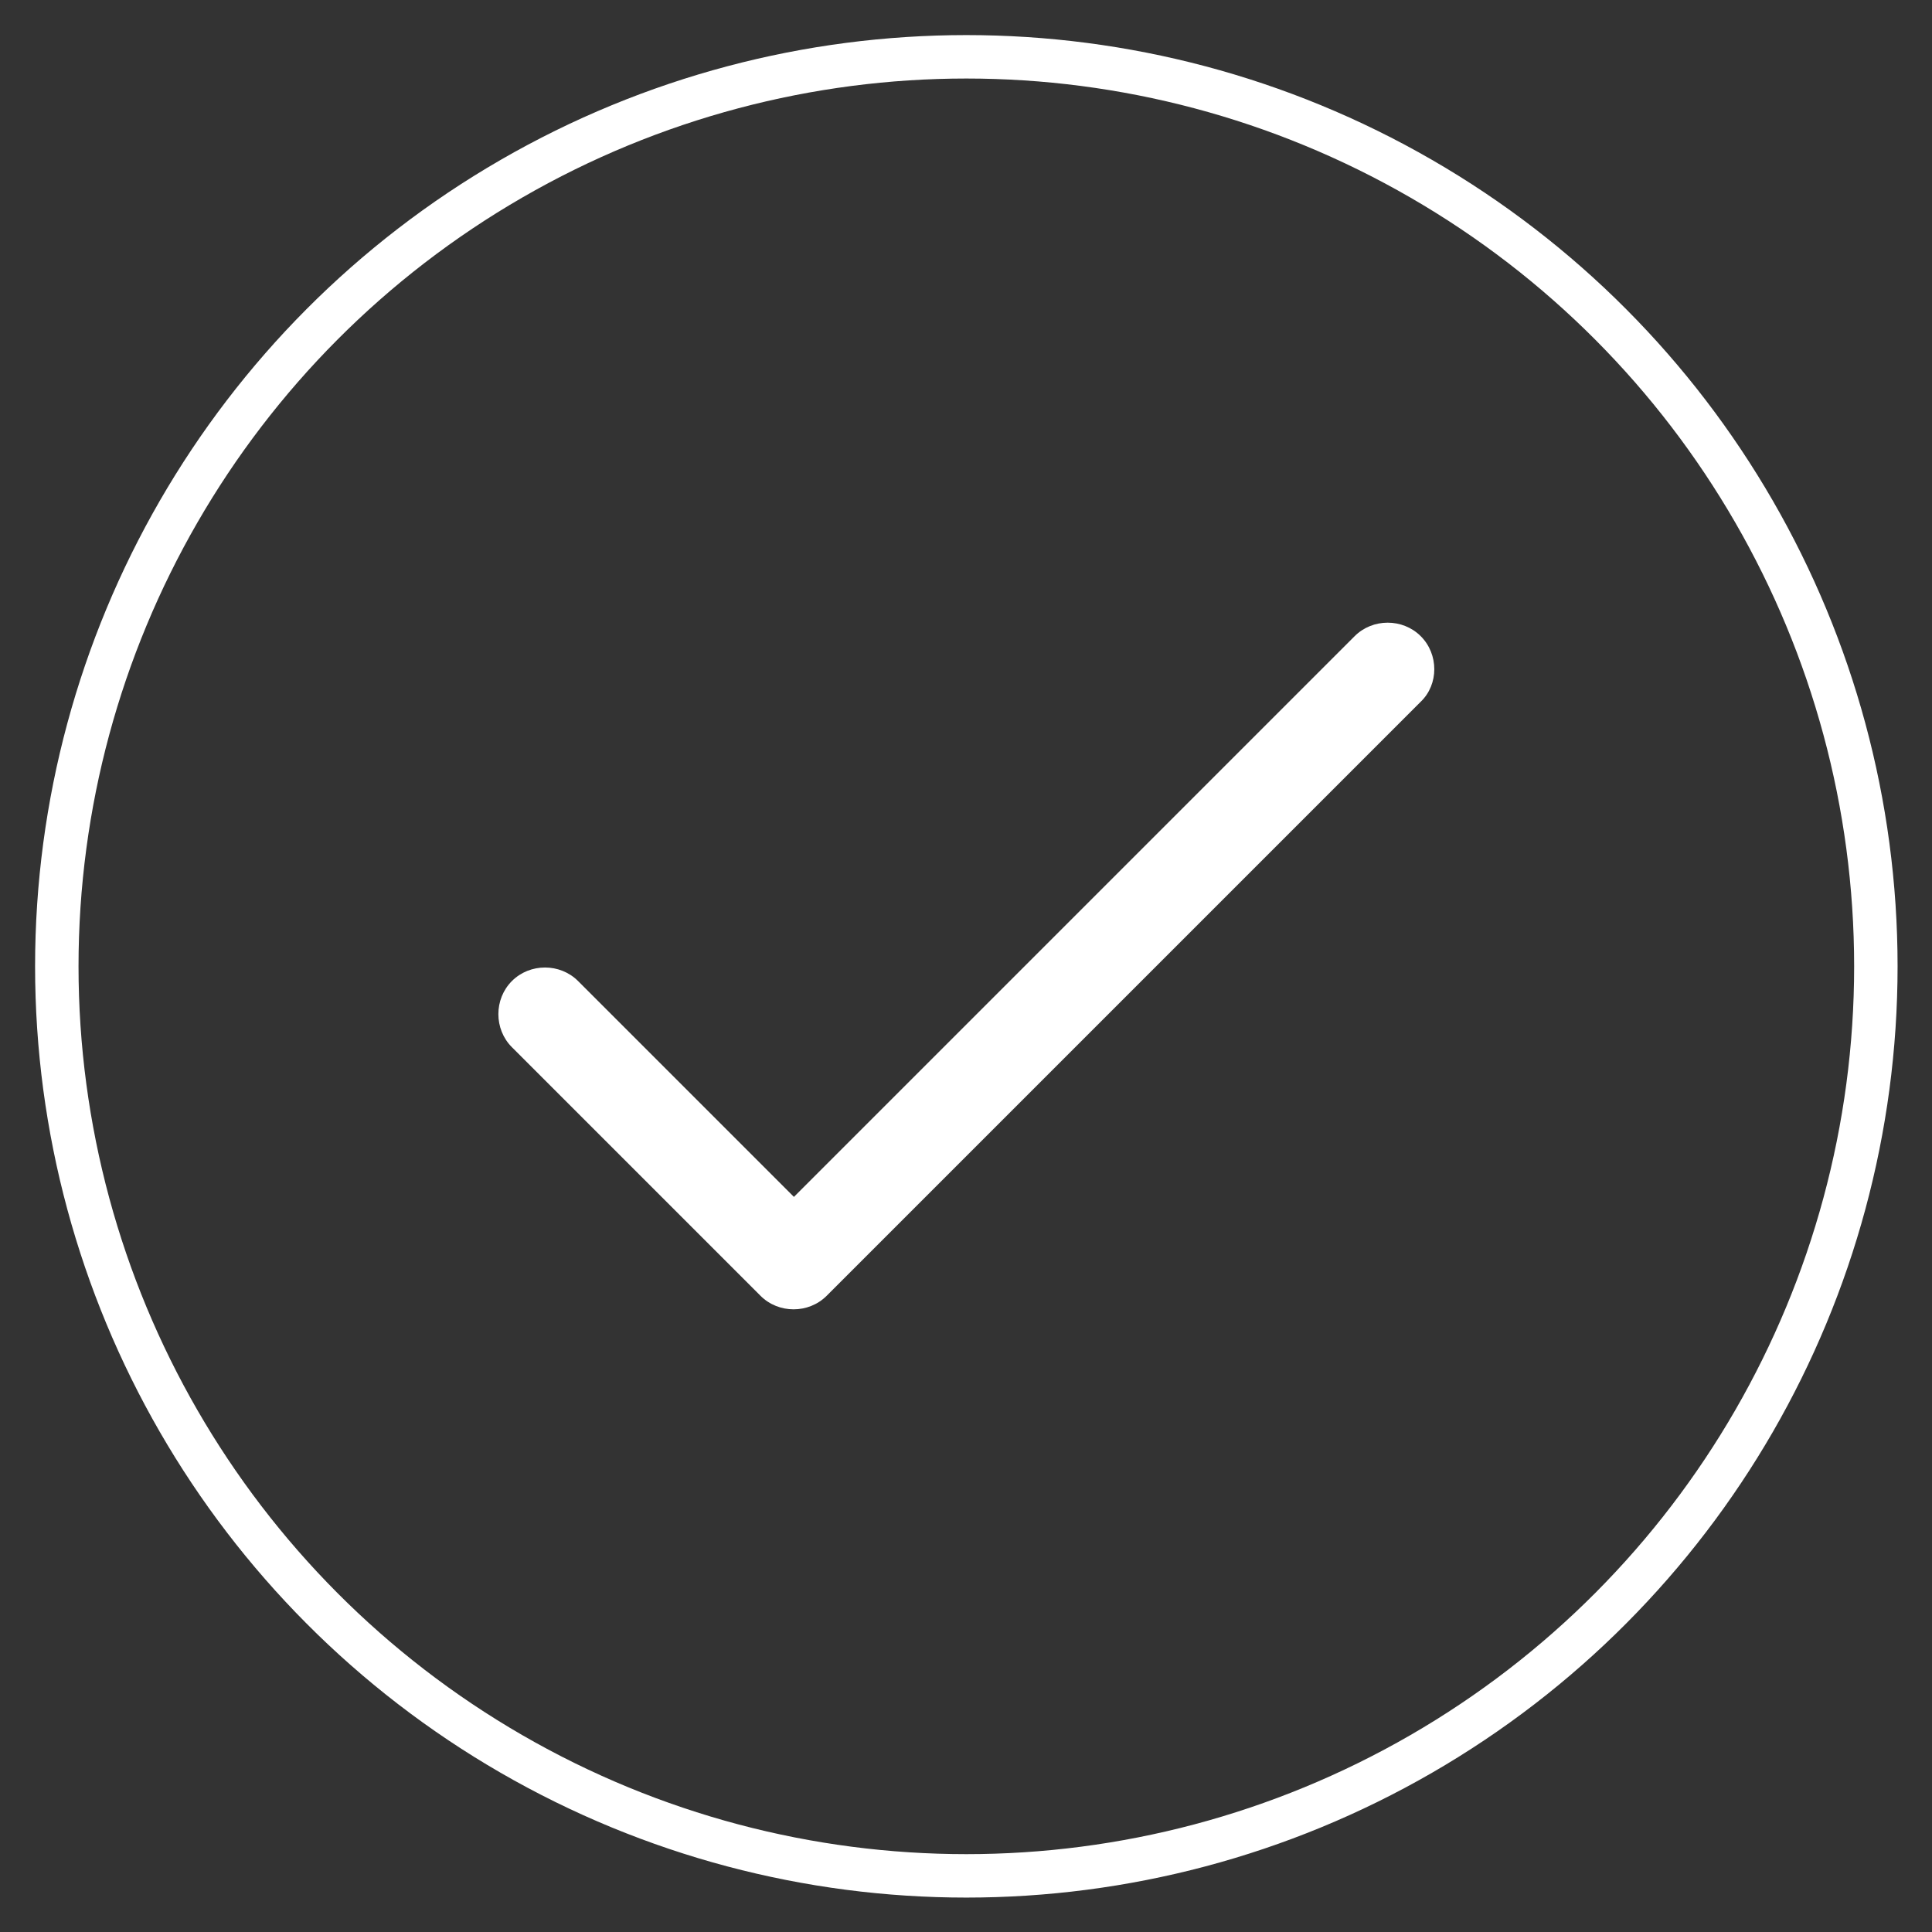
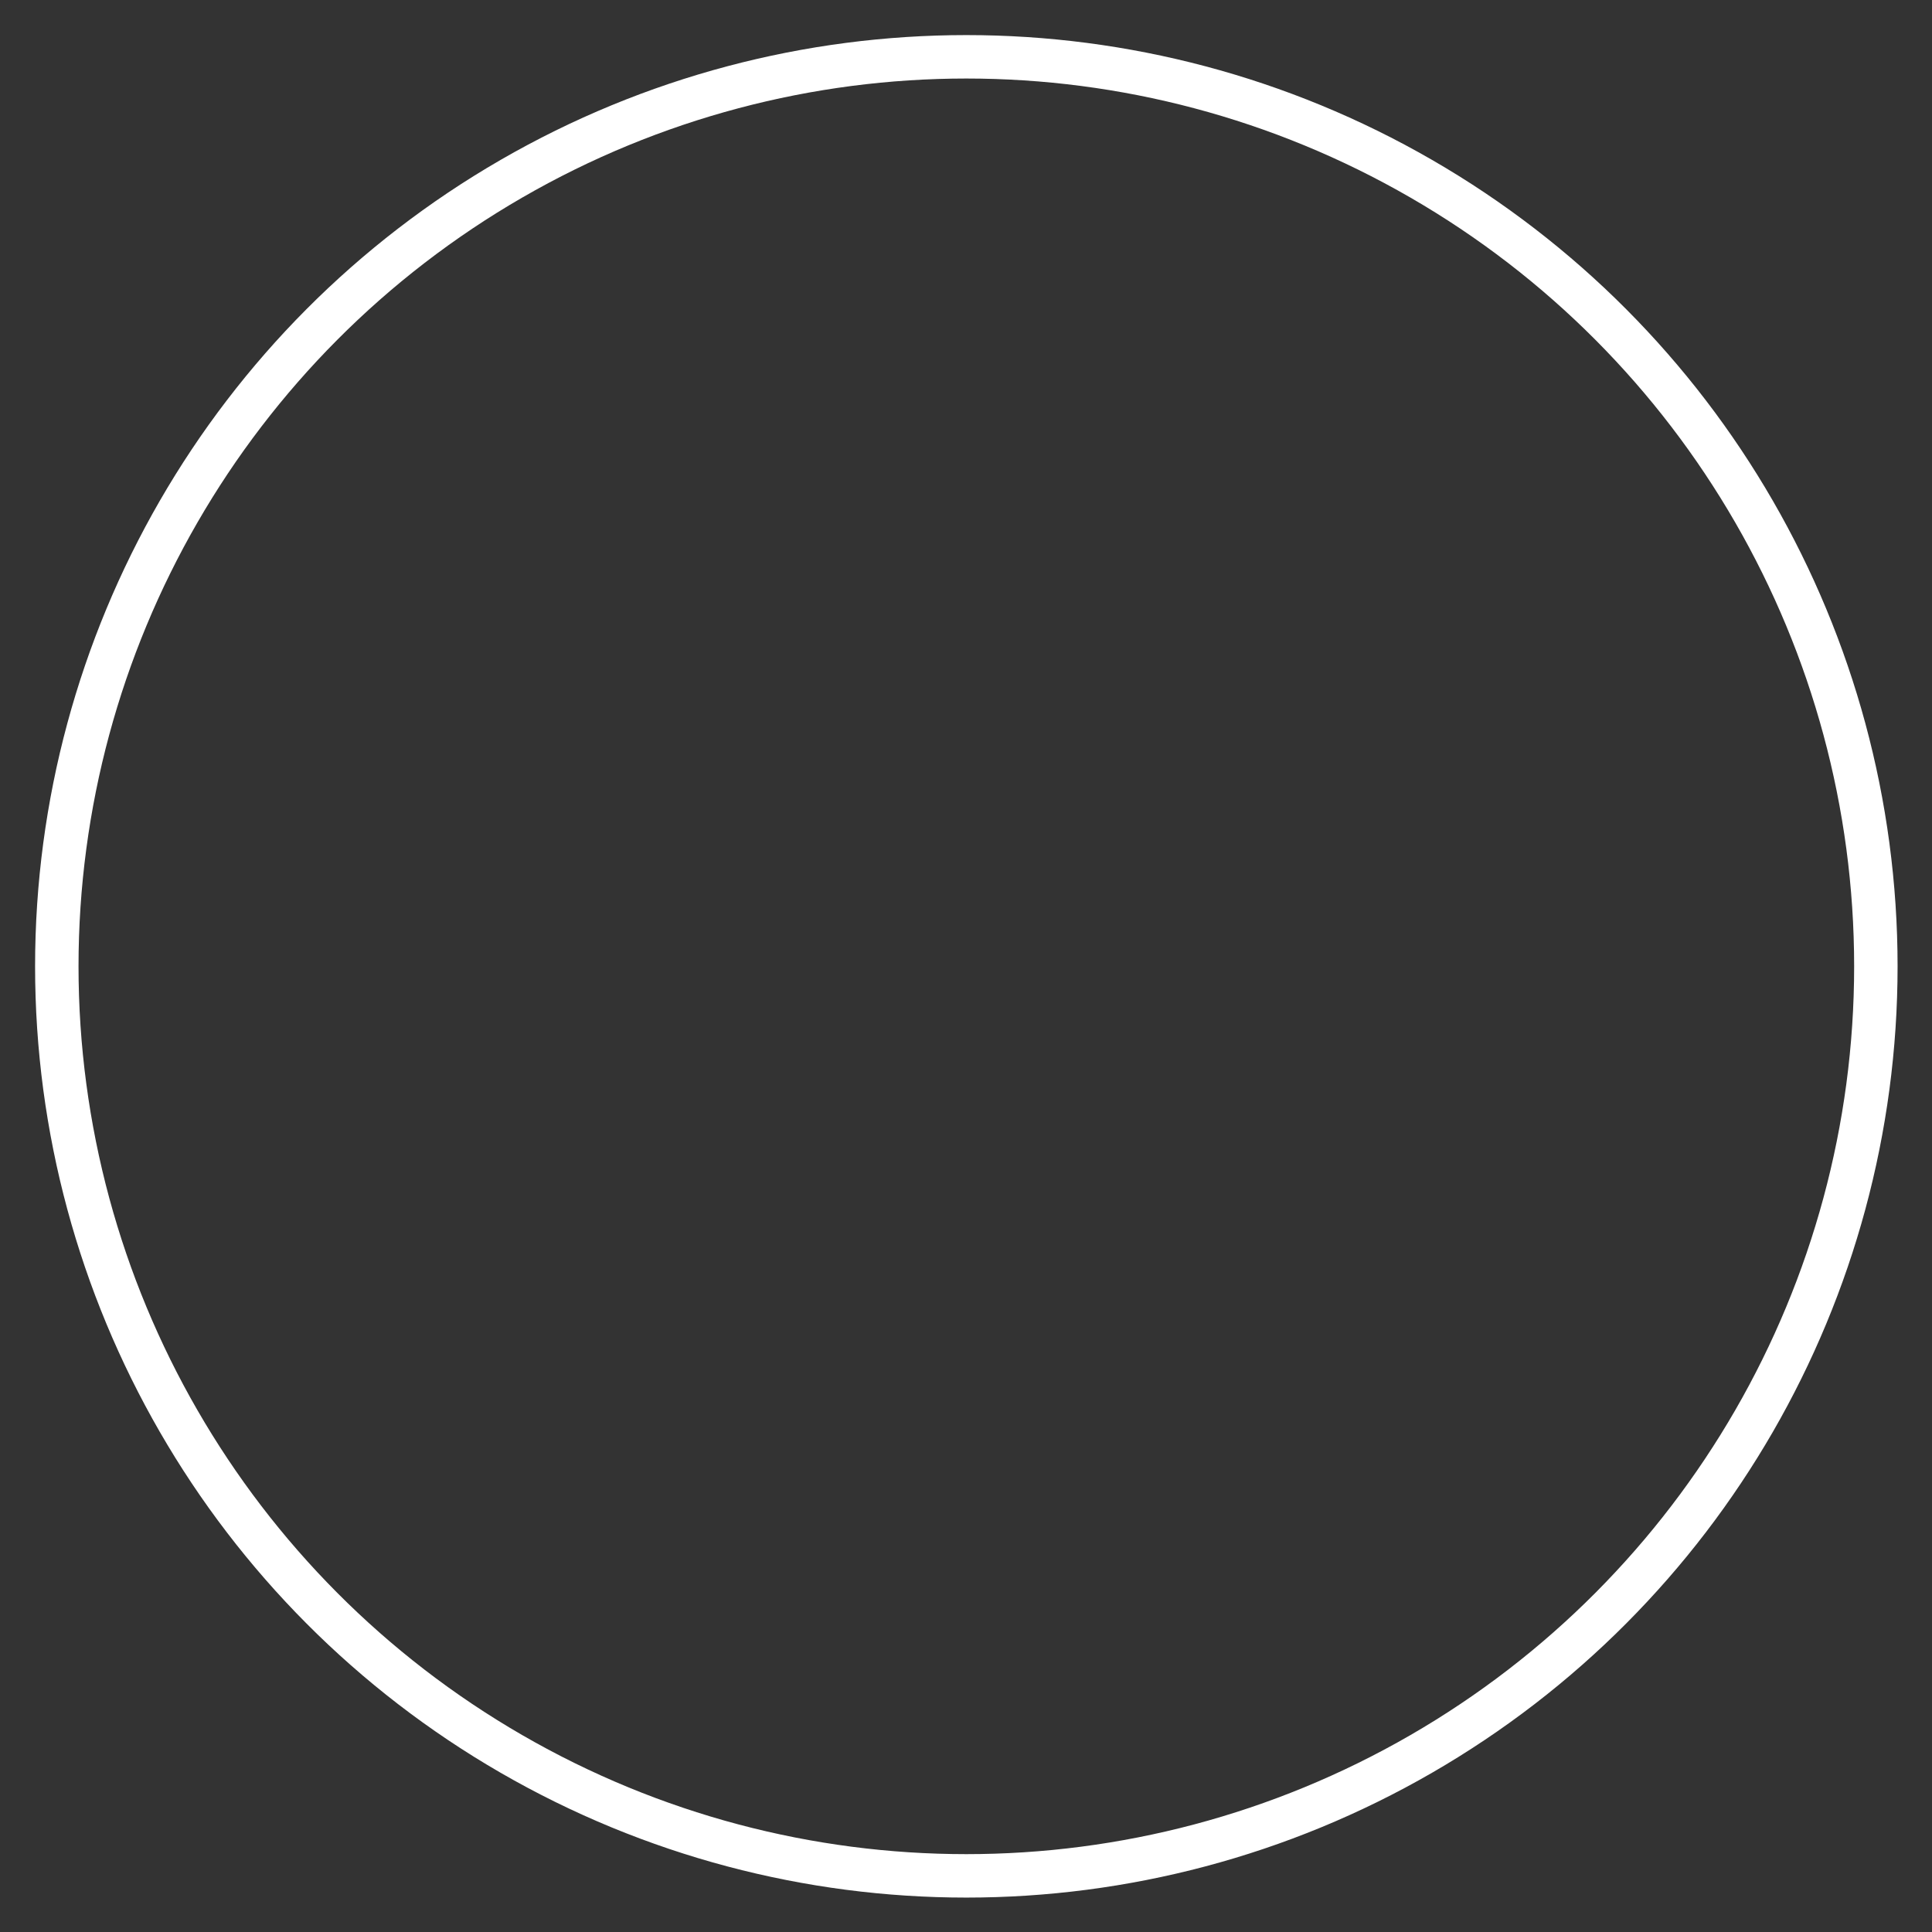
<svg xmlns="http://www.w3.org/2000/svg" version="1.1" id="Layer_1" x="0px" y="0px" viewBox="0 0 289.1 289.1" style="enable-background:new 0 0 289.1 289.1;" xml:space="preserve">
  <rect x="0" y="0" width="289.1" height="289.1" fill="#333333" stroke="none" />
  <style type="text/css">
	.st0{fill:none;stroke:#FFFFFF;stroke-width:6.5;stroke-miterlimit:10;}
	.st1{fill:#FFFFFF;}
</style>
  <g id="Outer_Circle">
    <circle id="Outer_Circle-2" class="st0" cx="144.6" cy="144.6" r="136.1" />
  </g>
  <g id="Icon">
-     <path class="st1" d="M212.6,95.2c-2.7-2.7-7.2-2.7-9.9,0l-83.9,83.9l-32.3-32.3c-2.7-2.7-7.2-2.7-9.9,0c-2.7,2.7-2.7,7.2,0,9.9   l37.2,37.2c2.7,2.7,7.2,2.7,9.9,0l88.9-88.9C215.3,102.4,215.3,97.9,212.6,95.2L212.6,95.2z" />
-   </g>
+     </g>
</svg>